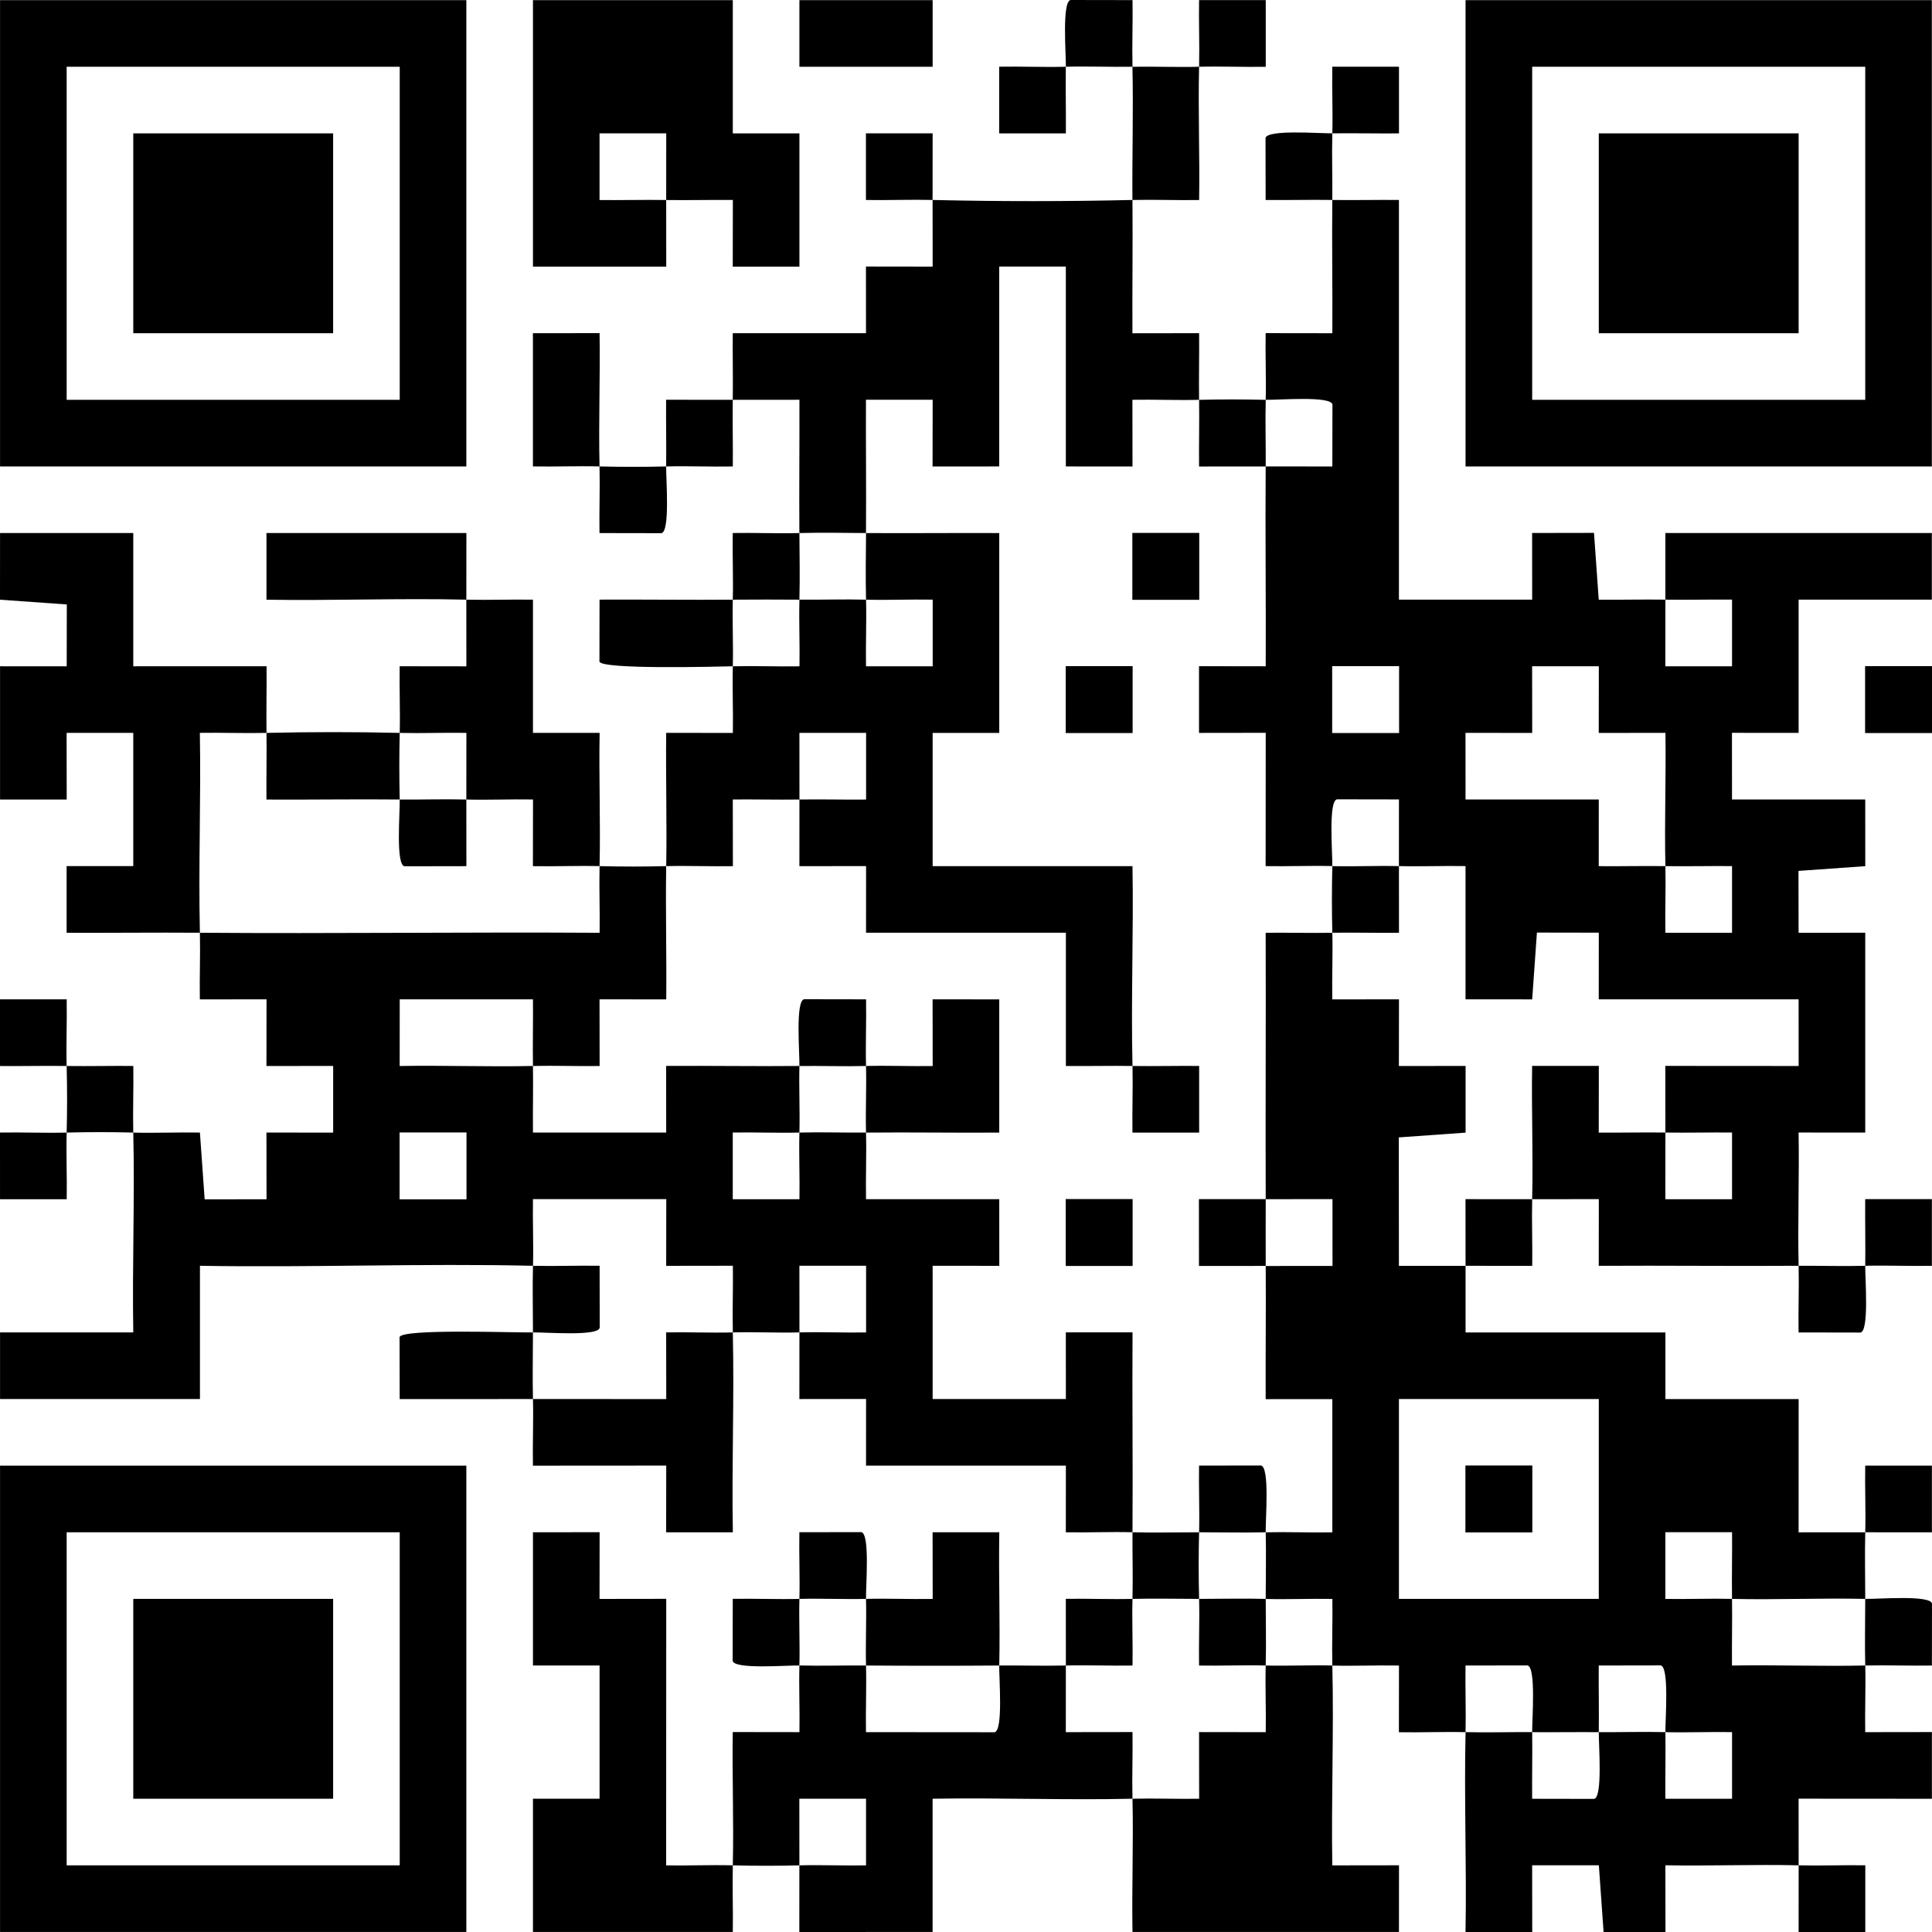
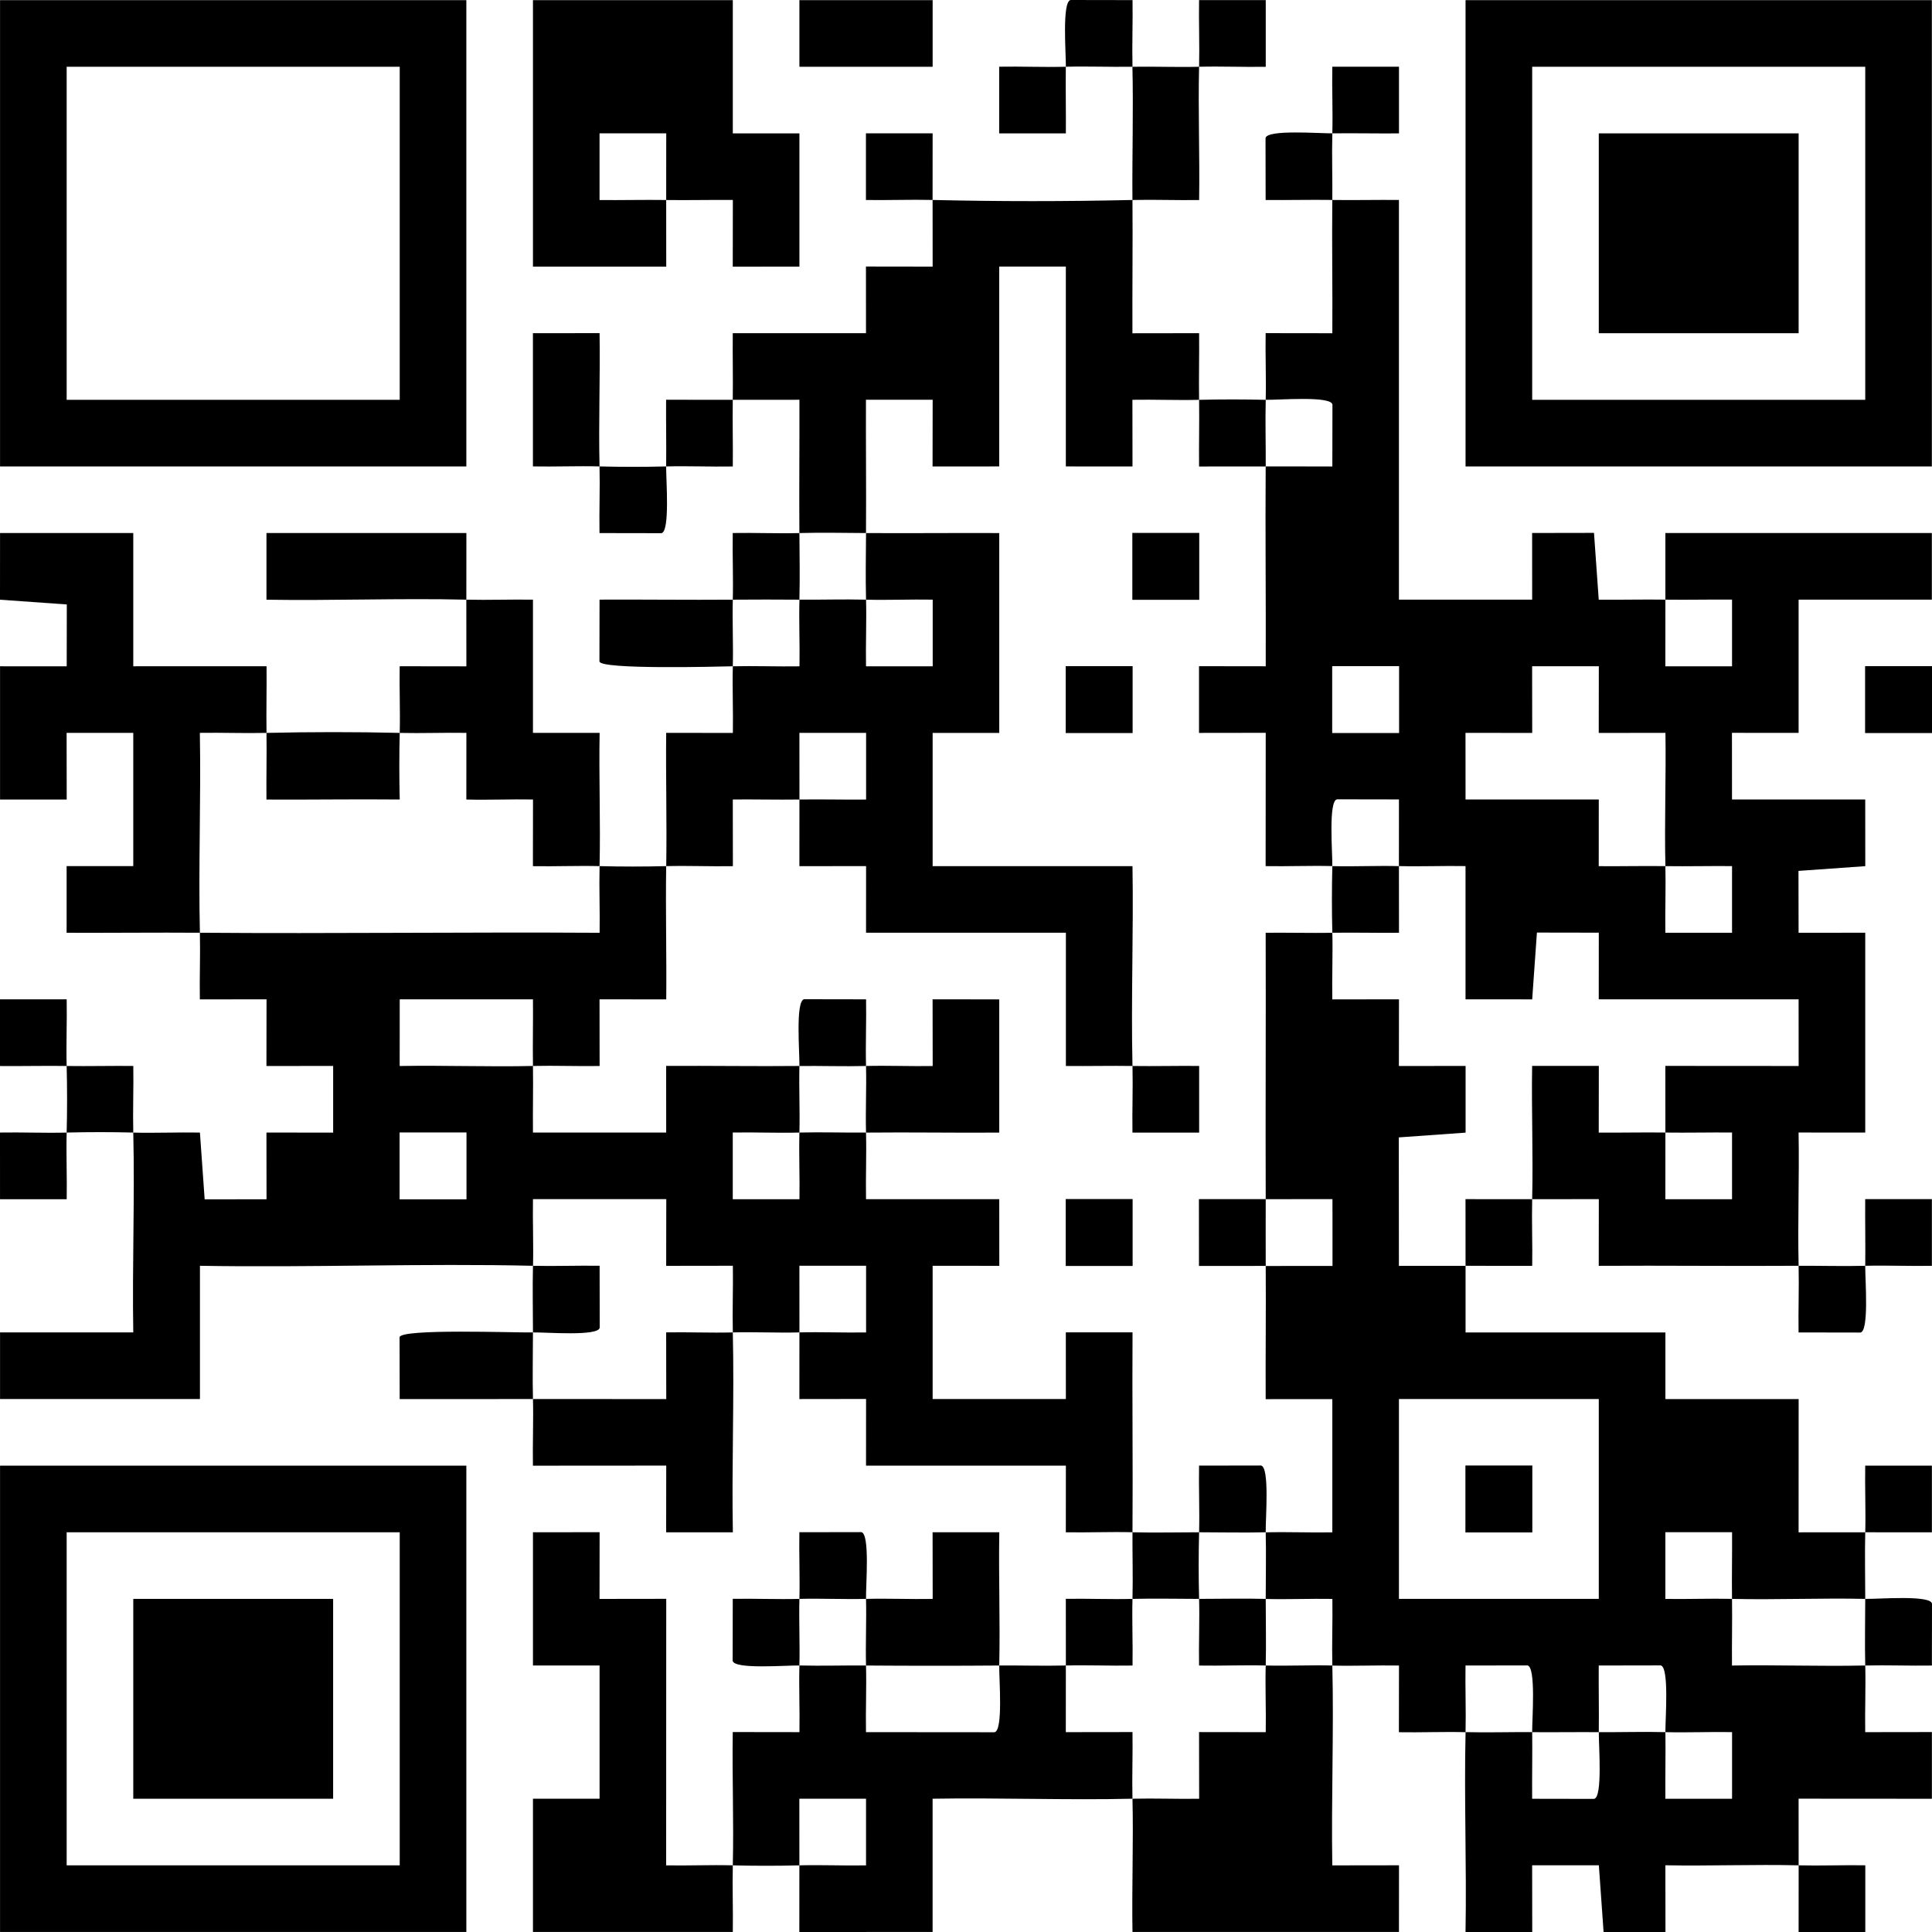
<svg xmlns="http://www.w3.org/2000/svg" id="Layer_1" viewBox="0 0 127.58 127.587">
  <path d="M57.188,35.201c2.925.019,5.873-.014,8.798,0v13.197h-4.399v8.798h13.197c.075,4.388-.102,8.81,0,13.197,1.463.022,2.94-.018,4.402-.003l-0,4.404-4.404 0c-.024-1.461.037-2.94.003-4.402-1.462-.022-2.938.016-4.399,0v-8.798h-13.197l.003-4.402-4.404.006c0-1.462.003-2.939.003-4.402,1.463-.021,2.94.017,4.402.003l-0-4.404-4.404-0c0,1.462.003,2.939.003,4.402-1.463.021-2.94-.017-4.402-.003l.006,4.404c-1.461.026-2.94-.04-4.402-.003.047-2.925-.033-5.875-.003-8.801l4.404.006c.026-1.461-.04-2.94-.003-4.402,1.462-.035,2.94.027,4.402.003.026-1.461-.041-2.94-.003-4.402,1.463.011,2.937-.037,4.399,0,.037,1.462-.029,2.94-.003,4.402l4.404-0.0 0-4.404c-1.461-.026-2.94.04-4.402.003-.037-1.46-.01-2.938,0-4.399Z" />
  <path d="M101.177,79.189c-.035,1.462.027,2.94.003,4.402-1.462-.001-2.939-.003-4.402-.003l-.003-4.402c1.462.001,2.939.003,4.402.003Z" />
  <path d="M48.391,39.599c-.038,1.462.037,2.937,0,4.399-1.086.026-8.727.224-8.807-.316l.007-4.086c2.926-.014,5.875.027,8.801.003Z" />
  <path d="M52.789,35.201c.01,1.461.038,2.939,0,4.399-1.463-.011-2.936-.012-4.399,0,.038-1.462-.029-2.941-.003-4.402,1.461-.026,2.94.041,4.402.003Z" />
  <path d="M123.172,105.583c.856.019,4.321-.274,4.408.316l-.007,4.086c-1.462.024-2.94-.037-4.402-.003-.037-1.461,0-2.937,0-4.399Z" />
  <path d="M83.582,105.583c-.001,1.462.037,2.938,0,4.399-1.462-.038-2.941.029-4.402.003-.026-1.461.041-2.94.003-4.402,1.462,0,2.938-.038,4.399,0Z" />
  <path d="M74.784,105.583c-.038,1.462.029,2.941.003,4.402-1.461.026-2.94-.041-4.402-.003 0-1.463-.002-2.939-.003-4.402,1.461-.026,2.94.041,4.402.003Z" />
  <path d="M70.385,4.408c.01-.851-.267-4.322.316-4.408l4.086.007c.024,1.462-.037,2.94-.003,4.402,1.463-.024,2.937.037,4.399,0,.034-1.462-.026-2.94-.003-4.402l4.404 0.0 0,4.404c-1.461.026-2.94-.04-4.402-.003-.068,2.923.048,5.876.003,8.801-1.461.024-2.94-.037-4.402-.003.023,2.926-.016,5.875-.003,8.801l4.404-.006c.015,1.462-.024,2.939-.003,4.402-1.462.037-2.94-.029-4.402-.003l.006,4.404-4.402-.003v-13.197h-4.399v13.197l-4.402.003.006-4.405-4.405-0c-.01,2.926.022,5.874.003,8.801-1.461-.01-2.939-.038-4.399,0-.02-2.926.013-5.874.003-8.801-1.462 0-2.939.003-4.402.003-.022,1.463.018,2.94.003,4.402-1.461.026-2.94-.041-4.402-.003-.011.851.267,4.322-.316,4.408l-4.086-.007c-.024-1.461.037-2.94.003-4.402-1.46-.038-2.939.027-4.399,0v-8.798l4.402-.003c.045,2.924-.071,5.877-.003,8.801,1.455.038,2.944.038,4.399,0,.018-1.463-.015-2.94-.003-4.402,1.462.001,2.939.003,4.402.003.022-1.462-.016-2.938,0-4.399h8.798l-.003-4.402,4.404.006c-0-1.462-.003-2.939-.003-4.402-1.462-.034-2.94.026-4.402.003l0-4.404,4.404-0c-0,1.462-.003,2.939-.003,4.402,4.364.101,8.832.102,13.197,0-.023-2.924.068-5.876,0-8.798-1.463.024-2.937-.037-4.399,0-.018,1.463.015,2.94.003,4.402l-4.404-0-0-4.404c1.461-.026,2.94.04,4.402.003Z" />
  <path d="M30.795,39.599c-4.387-.104-8.811.074-13.199.003v-4.405s13.202-0,13.202-0c-0,1.462-.003,2.939-.003,4.402,1.461.035,2.938-.024,4.399,0v8.798l4.402-.003c-.053,2.924.065,5.877-.003,8.801-1.462-.037-2.941.029-4.402.003l.006-4.404c-1.461-.026-2.94.04-4.402.003-0-1.463.002-2.939.003-4.402-1.461-.024-2.94.037-4.402.003.037-1.462-.029-2.941-.003-4.402l4.404.006c-0-1.462-.003-2.939-.003-4.402Z" />
  <path d="M26.396,48.397c-.037,1.455-.035,2.943,0,4.399-2.926-.031-5.875.021-8.801.003-.014-1.462.024-2.939.003-4.402,2.909-.067,5.889-.069,8.798,0Z" />
  <path d="M13.2,61.594c-2.926-.022-5.875.015-8.801.003l0-4.405,4.402.003v-8.798l-4.402-.003.006,4.405-4.402-.003v-8.798l4.402.003.007-4.086L0,39.602l.003-4.402h8.798v8.798l8.801-.003c.014,1.462-.024,2.939-.003,4.402-1.462.034-2.94-.026-4.402-.003.08,4.389-.099,8.812.003,13.199Z" />
-   <path d="M30.795,52.796c0,1.463.002,2.939.003,4.402l-4.086.007c-.591-.088-.295-3.551-.316-4.408,1.463.015,2.937-.037,4.399,0Z" />
  <path d="M83.582,26.403c-.037,1.462.011,2.936,0,4.399-1.463-0-2.939.002-4.402.003-.014-1.462.024-2.939.003-4.402,1.455-.037,2.943-.035,4.399,0Z" />
  <path d="M43.992,57.195c-.047,2.925.033,5.875.003,8.801l-4.405-.006.006,4.404c-1.461.024-2.94-.037-4.402-.003-.023-1.462.016-2.938,0-4.399h-8.798l-.003,4.402c2.924-.053,5.877.065,8.801-.003.023,1.462-.016,2.938,0,4.399h8.798l-.003-4.402c2.926-.018,5.875.033,8.801.003-.036,1.462.037,2.937,0,4.399-1.462.037-2.941-.029-4.402-.003l0,4.404,4.404 0c.026-1.461-.04-2.94-.003-4.402,1.462-.037,2.936.015,4.399,0,.038,1.46-.027,2.939,0,4.399h8.798l.003,4.402-4.402-.003v8.798h8.798l-.003-4.402,4.405-0c-.028,4.392.029,8.808-.003,13.199-1.462-.037-2.941.029-4.402.003l.003-4.402h-13.197l.003-4.402-4.404.006c0-1.462.003-2.939.003-4.402,1.462-.037,2.941.029,4.402.003l-0-4.404-4.404-0c0,1.462.003,2.939.003,4.402-1.462.037-2.937-.037-4.399,0-.034-1.462.026-2.94.003-4.402l-4.404.006.006-4.405-8.803-0c-.026,1.461.04,2.94.003,4.402-7.315-.17-14.677.126-21.994,0v8.798H.003v-4.399h8.798c-.076-4.388.104-8.81,0-13.197-1.455-.037-2.944-.037-4.399,0-.037,1.462.029,2.941.003,4.402l-4.404-0L0,74.788c1.461-.026,2.94.04,4.402.003.037-1.455.037-2.944,0-4.399-1.463-.021-2.94.017-4.402.003l0-4.404,4.404-0c.026,1.461-.04,2.94-.003,4.402,1.463.021,2.94-.017,4.402-.003.024,1.461-.037,2.94-.003,4.402,1.462.037,2.941-.029,4.402-.003l.313,4.411,4.086-.007-.006-4.405,4.405.006v-4.405l-4.405.006.006-4.405-4.404.006c-.024-1.461.037-2.94.003-4.402,8.789.067,17.606-.052,26.396.003.024-1.461-.037-2.94-.003-4.402,1.455.037,2.944.037,4.399,0ZM30.805,74.781h-4.418v4.418h4.418v-4.418Z" />
  <path d="M92.379,57.195c-0,1.463.002,2.939.003,4.402-1.462.014-2.939-.024-4.402-.003-.037-1.455-.035-2.943,0-4.399,1.462.037,2.937-.038,4.399,0Z" />
  <path d="M52.789,105.583c-.037,1.462.037,2.937,0,4.399-.857-.021-4.321.275-4.408-.316l.007-4.086c1.461-.026,2.94.04,4.402.003Z" />
  <path d="M87.981,61.594c.037,1.462-.029,2.941-.003,4.402l4.404-.006-.006,4.405,4.405-.006v4.405s-4.411.314-4.411.314l.007,8.484c1.462-0,2.939-.003,4.402-.003.001,1.463-.001,2.937,0,4.399h13.197v4.399h8.798l-.003,8.801c1.462-0,2.939-.003,4.402-.003.037-1.462-.029-2.941-.003-4.402l4.404 0.0 0,4.404c-1.462-0-2.939-.003-4.402-.003-.037,1.461,0,2.937,0,4.399-2.923-.065-5.875.068-8.798,0-.021-1.463.017-2.94.003-4.402l-4.404 0-0,4.404c1.462.024,2.94-.037,4.402-.003.021,1.463-.017,2.94-.003,4.402,2.924-.053,5.877.065,8.801-.003.037,1.462-.029,2.941-.003,4.402l4.404-.006 0,4.405-8.803-.006c0,1.462.003,2.939.003,4.402,1.462.034,2.94-.026,4.402-.003l-0,4.404-4.404 0c0-1.462.003-2.939.003-4.402-2.923-.068-5.876.05-8.801-.003l.006,4.405-4.086.007-.313-4.411h-4.405l.006,4.405-4.405 0c.079-4.389-.099-8.812.003-13.199,1.462.037,2.936-.012,4.399,0,.018,1.463-.015,2.94-.003,4.402l4.086.007c.583-.086.305-3.557.316-4.408,1.463.012,2.937-.037,4.399,0,.018,1.463-.015,2.94-.003,4.402l4.404-0.0 0-4.404c-1.461-.026-2.94.04-4.402.003-.01-.851.267-4.322-.316-4.408l-4.086.007c-.012,1.462.021,2.939.003,4.402-1.464-.012-2.935.012-4.399,0-.01-.851.267-4.322-.316-4.408l-4.086.007c-.024,1.461.037,2.94.003,4.402-1.462-.037-2.941.029-4.402.003l.006-4.404c-1.461-.026-2.94.04-4.402.003-.035-1.462.027-2.94.003-4.402-1.461-.026-2.94.041-4.402.003.001-1.462.035-2.938,0-4.399,1.46-.038,2.939.027,4.399,0v-8.798l-4.402.003c-.013-2.926.026-5.875.003-8.794l4.411-.003-.003-4.412-4.408.003c-.021-5.851.018-11.733-.003-17.592,1.462-.015,2.939.024,4.402.003ZM92.379,92.386v13.197h13.197v-13.197h-13.197Z" />
  <path d="M52.789,70.392c.021-.857-.275-4.321.316-4.408l4.086.007c.026,1.461-.04,2.94-.003,4.402-1.462.037-2.936-.015-4.399,0Z" />
  <path d="M57.188,70.392c1.462-.037,2.941.029,4.402.003l-.006-4.404,4.402.003v8.798c-2.925.022-5.873-.031-8.798,0-.038-1.462.037-2.937,0-4.399Z" />
  <path d="M79.183,101.184c-.037,1.455-.038,2.944,0,4.399-1.462,0-2.938-.038-4.399,0,.038-1.461-.011-2.936,0-4.399,1.461.037,2.937 0,4.399,0Z" />
  <path d="M57.188,105.583c1.462-.037,2.941.029,4.402.003l-.006-4.404,4.405-0c-.051,2.924.062,5.877-.003,8.801-2.924.023-5.874.021-8.798,0-.037-1.462.036-2.937,0-4.399Z" />
  <path d="M52.789,105.583c.037-1.462-.029-2.941-.003-4.402l4.086-.007c.591.088.295,3.551.316,4.408-1.462.037-2.937-.037-4.399,0Z" />
  <path d="M48.391,123.178c-.035,1.461.024,2.938,0,4.399h-13.197v-8.798h4.399v-8.798h-4.399v-8.798l4.402-.003-.006,4.405,4.405-.006-.006,17.601c1.461.026,2.94-.04,4.402-.003.069-2.923-.049-5.877-.003-8.801l4.404.006c.026-1.461-.04-2.94-.003-4.402,1.462.036,2.936-.01,4.399,0,.037,1.462-.029,2.941-.003,4.402l8.484.007c.591-.088.297-3.552.316-4.408,1.463-.011,2.937.038,4.399,0-0,1.463-.002,2.939-.003,4.402l4.404-.006c.024,1.461-.037,2.94-.003,4.402-4.386.102-8.809-.075-13.197,0v8.798l-8.801.003c0-1.462.003-2.939.003-4.402,1.462-.037,2.941.029,4.402.003l-0-4.404-4.404-0c0,1.462.003,2.939.003,4.402-1.455.037-2.944.037-4.399,0Z" />
  <path d="M83.582,79.183c.005,1.471-.012,2.942,0,4.412l-4.408.003-.003-4.412,4.411-.003Z" />
  <path d="M87.981,8.807c.037-1.462-.029-2.941-.003-4.402l4.404 0.0 0,4.404c-1.462.012-2.939-.021-4.402-.003-.037,1.462.015,2.936,0,4.399,1.462.022,2.938-.016,4.399,0v26.393h8.798l-.003-4.402,4.086-.007.313,4.411c1.462.014,2.939-.024,4.402-.003l-.003,4.402,4.404-0.0 0-4.404c-1.462-.014-2.939.024-4.402.003.001-1.463-.001-2.937,0-4.399h17.596v4.399h-8.798v8.798l-4.402-.003.003,4.402h8.798l.003,4.402-4.411.313.007,4.086,4.402-.003v13.197l-4.402-.003c.053,2.924-.065,5.877.003,8.801,1.463-.01,2.937.037,4.399,0,.018-1.463-.015-2.94-.003-4.402l4.404 0.0 0,4.404c-1.461.026-2.94-.04-4.402-.003-.01.851.267,4.322-.316,4.408l-4.086-.007c-.024-1.461.037-2.94.003-4.402-4.392.031-8.808-.025-13.199.003l.006-4.404c-1.462 0-2.939.003-4.402.003.069-2.923-.049-5.877-.003-8.801l4.405 0-.006,4.404c1.462.014,2.939-.024,4.402-.003-0,1.463-.002,2.939-.003,4.402l4.404-0.0 0-4.404c-1.462-.014-2.939.024-4.402.003 0-1.463-.002-2.939-.003-4.402l8.803.006-.003-4.402h-13.197l.003-4.402-4.086-.007-.313,4.411-4.402-.003v-8.798c-1.46-.027-2.938.038-4.399,0,0-1.463.002-2.939.003-4.402l-4.086-.007c-.591.088-.295,3.551-.316,4.408-1.462-.037-2.941.029-4.402.003l.006-8.803-4.405.006v-4.405s4.405.006,4.405.006c.018-4.392-.034-8.808-.003-13.199,1.463 0,2.939.002,4.402.003l.007-4.086c-.088-.591-3.551-.295-4.408-.316.037-1.462-.029-2.941-.003-4.402l4.404.006c.018-2.926-.033-5.875-.003-8.801-1.463-.022-2.94.018-4.402.003l-.007-4.086c.086-.583,3.557-.305,4.408-.316ZM92.389,43.989h-4.418v4.418h4.418v-4.418ZM109.975,57.195c-.068-2.923.048-5.876.003-8.801l-4.405.006.006-4.405h-4.405l.006,4.405-4.405-.006.003,4.402h8.798l-.003,4.402c1.462.014,2.939-.024,4.402-.003.034,1.462-.026,2.94-.003,4.402l4.404-0.0 0-4.404c-1.462-.014-2.939.024-4.402.003Z" />
  <path d="M87.981,109.982c.104,4.387-.074,8.811-.003,13.199l4.405-.006-.003,4.402h-17.596c-.049-2.923.068-5.875,0-8.798,1.462-.034,2.94.026,4.402.003l-.006-4.404,4.404.006c.026-1.461-.04-2.94-.003-4.402,1.462.038,2.937-.037,4.399,0Z" />
  <path d="M35.194,83.588c1.462.034,2.94-.026,4.402-.003l.007,4.086c-.087.59-3.552.297-4.408.316,0-1.462-.037-2.938,0-4.399Z" />
  <path d="M35.194,87.987c0,1.462-.037,2.938,0,4.399-2.926,0-5.874-.001-8.801.003l-.007-4.086c.087-.581,7.632-.29,8.807-.316Z" />
  <path d="M48.391,87.987c.102,4.387-.077,8.811.003,13.199l-4.405-0.0.006-4.405-8.803.006c-.026-1.461.04-2.94.003-4.402,2.926,0,5.874-.001,8.801.003l-.006-4.404c1.461-.026,2.94.04,4.402.003Z" />
  <path d="M79.183,101.184c.037-1.462-.029-2.941-.003-4.402l4.086-.007c.591.088.295,3.551.316,4.408-1.461.038-2.937-0-4.399,0Z" />
  <rect x="123.162" y="43.989" width="4.418" height="4.418" />
  <rect x="70.375" y="43.989" width="4.418" height="4.418" />
  <rect x="70.375" y="79.18" width="4.418" height="4.418" />
  <rect x="74.774" y="35.191" width="4.418" height="4.418" />
  <rect x="96.769" y="96.775" width="4.418" height="4.418" />
  <path d="M43.992,13.206c-0,1.463.002,2.94.003,4.402l-8.801-.003V.01h13.197v8.798h4.399v8.798l-4.402.003.006-4.404c-1.462-.014-2.939.024-4.402.003 0-1.463.002-2.939.003-4.402l-4.404 0-0,4.404c1.462.014,2.939-.024,4.402-.003Z" />
  <rect x="52.789" y=".01" width="8.798" height="4.399" />
  <path d="M30.795.01v30.792H.003V.01h30.792ZM4.402,4.408v21.994h21.994V4.408H4.402Z" />
-   <rect x="8.801" y="8.807" width="13.197" height="13.197" />
  <path d="M96.778.01h30.792v30.792h-30.792V.01ZM123.172,4.408h-21.994v21.994h21.994V4.408Z" />
  <rect x="105.576" y="8.807" width="13.197" height="13.197" />
  <path d="M30.795,96.785v30.792H.003v-30.792h30.792ZM4.402,101.184v21.994h21.994v-21.994H4.402Z" />
  <rect x="8.801" y="105.583" width="13.197" height="13.197" />
</svg>